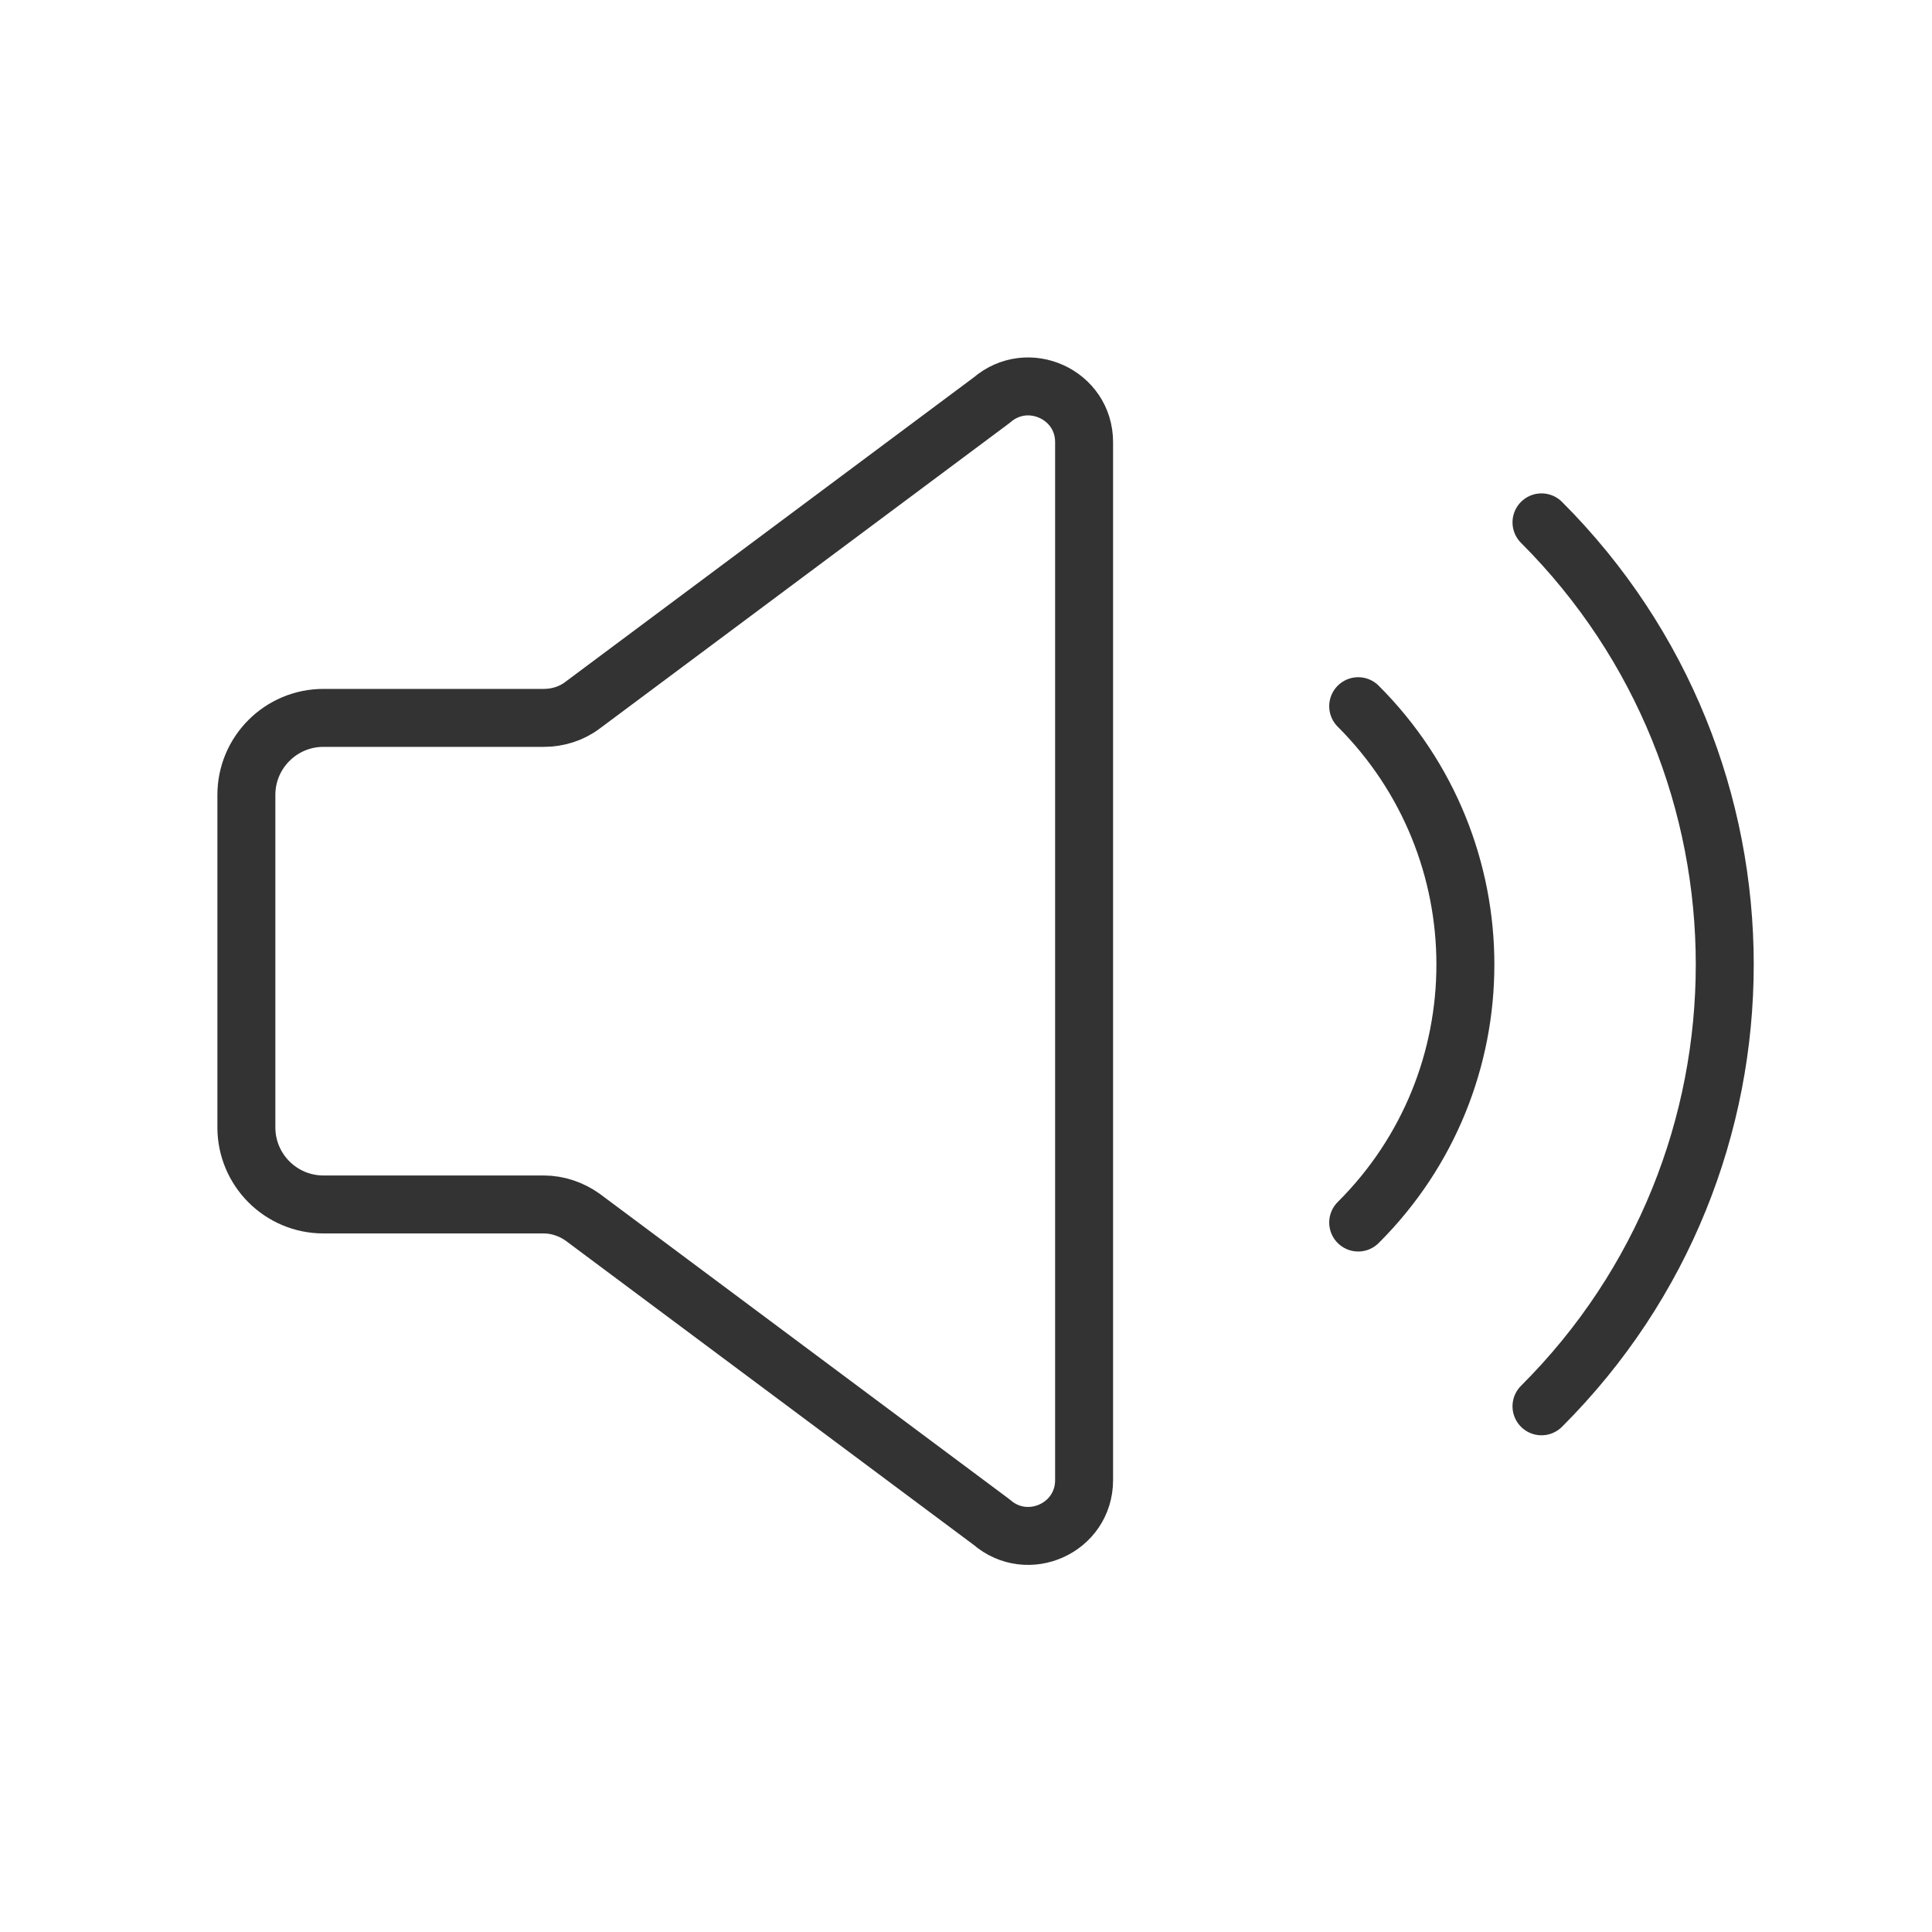
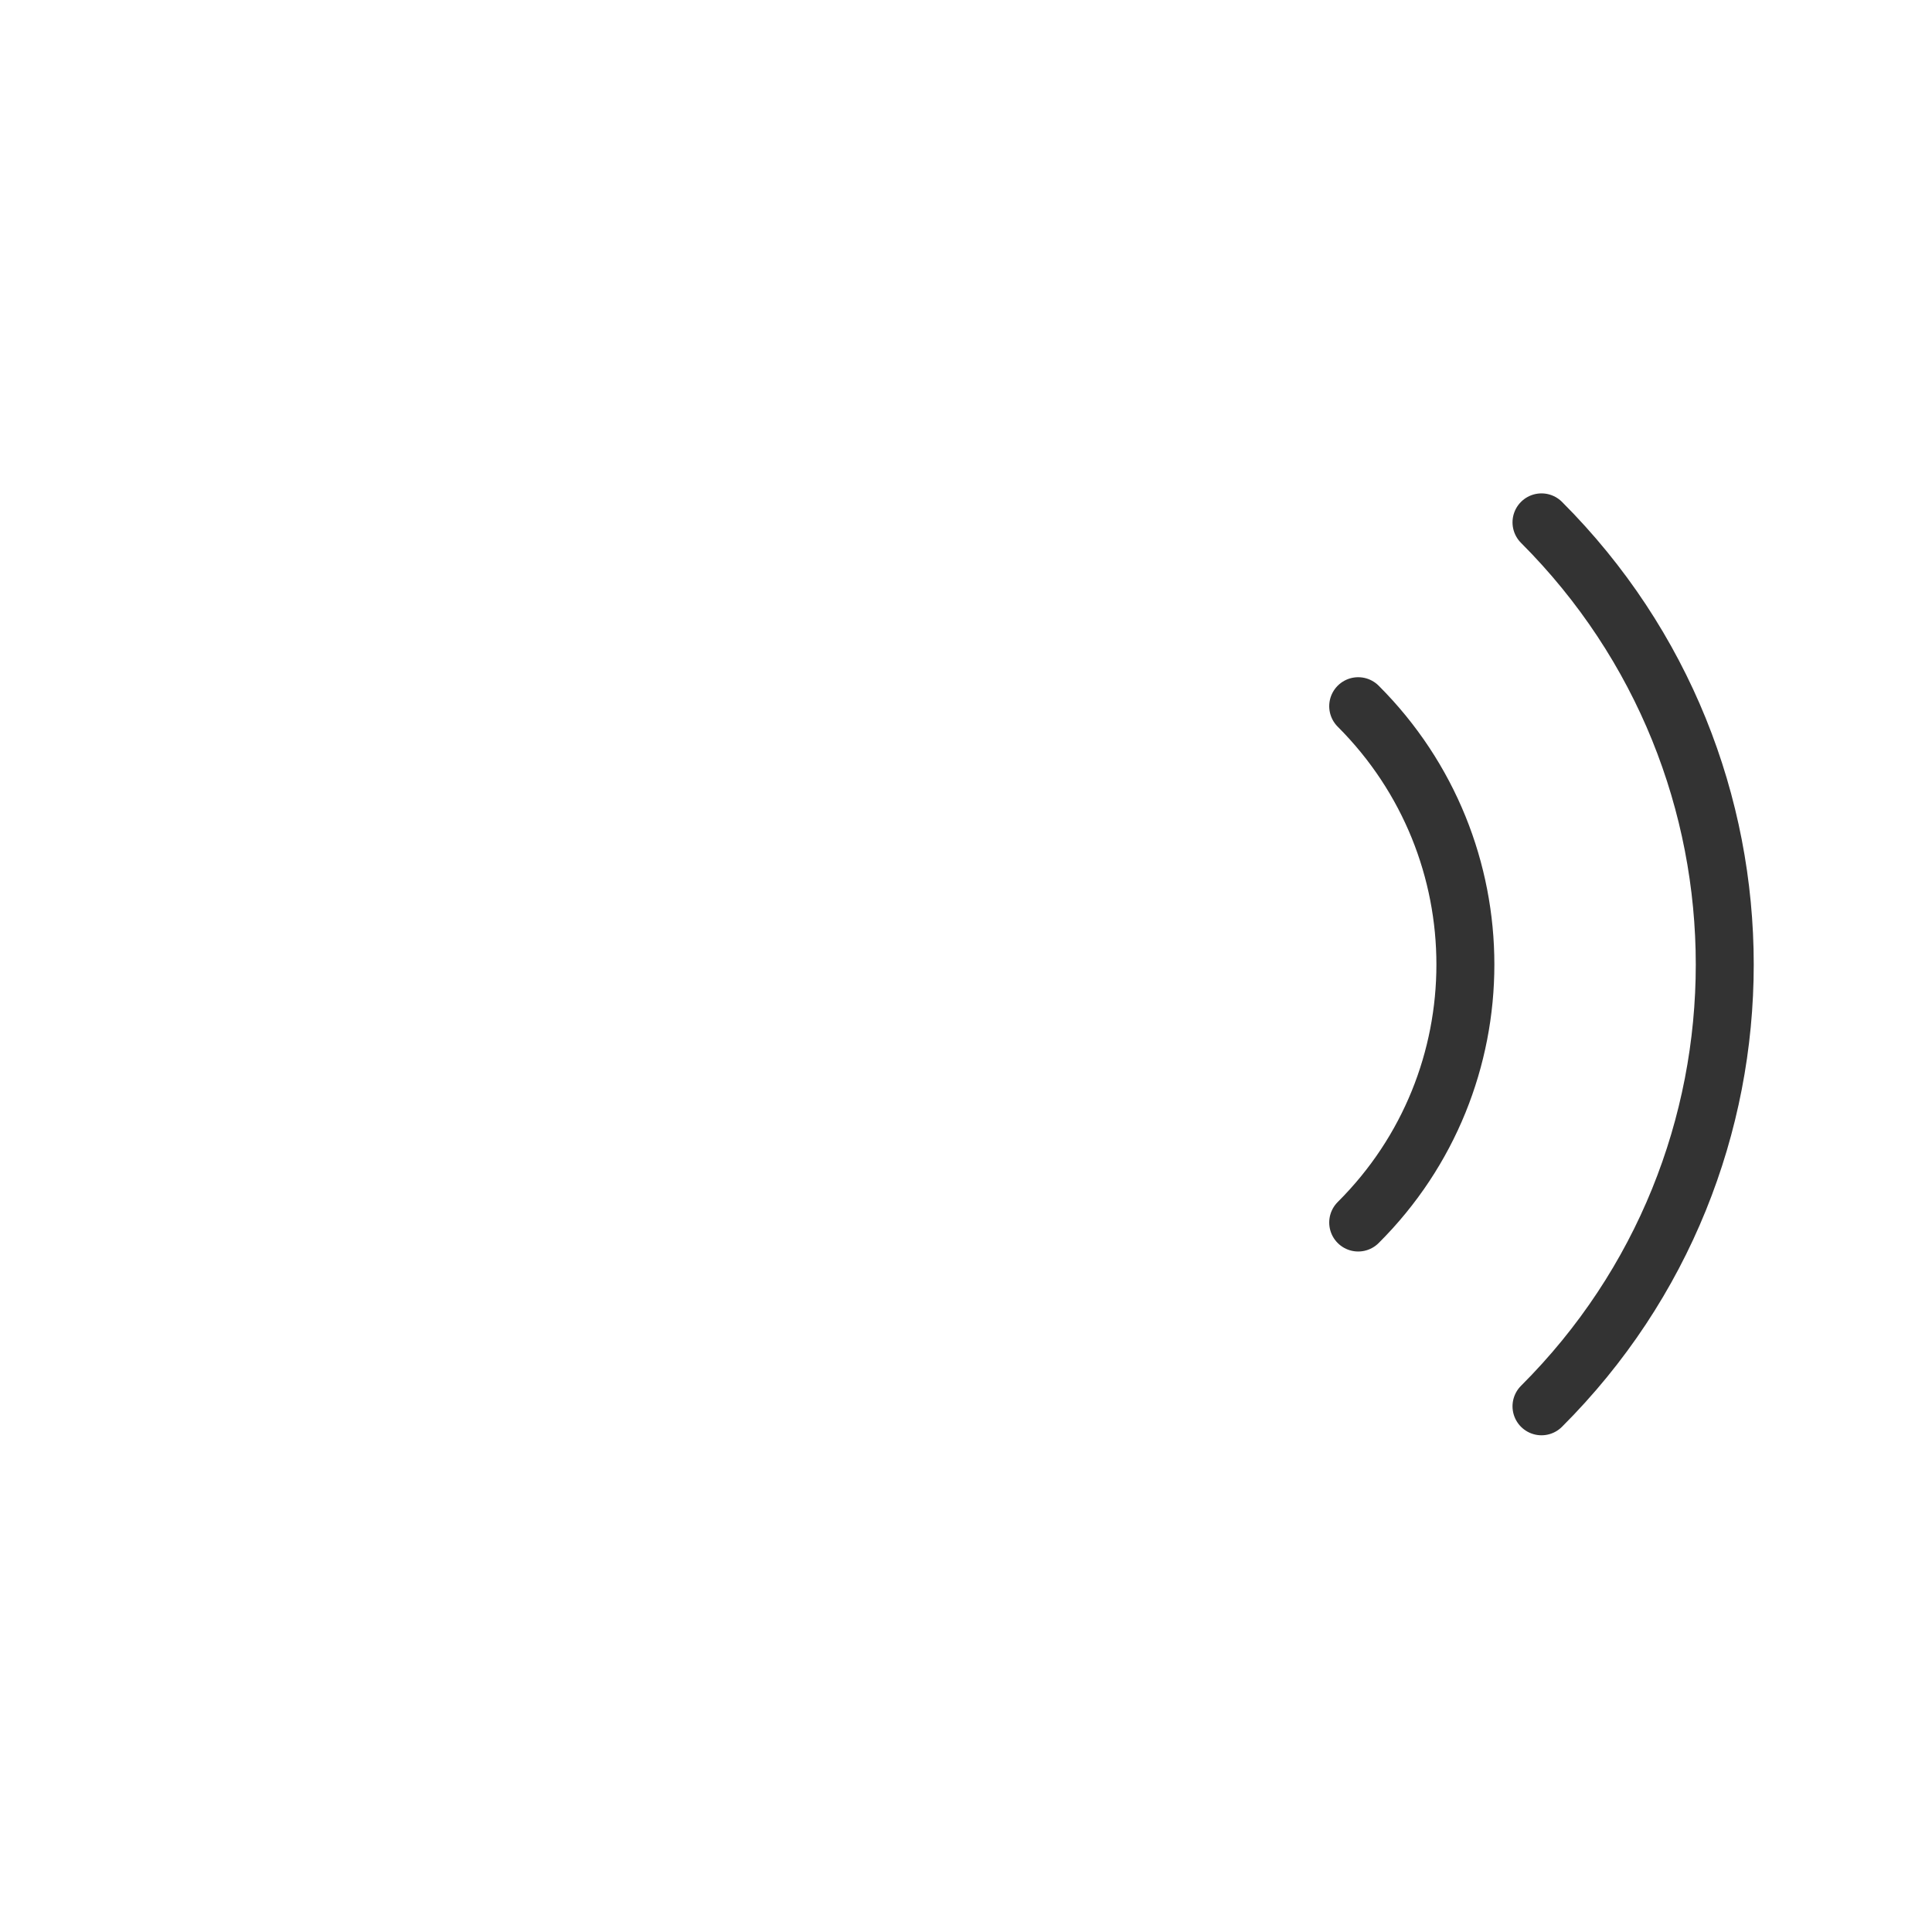
<svg xmlns="http://www.w3.org/2000/svg" width="40" height="40" viewBox="0 0 40 40" fill="none">
  <path d="M28.12 14.621C31.079 17.579 31.079 22.363 28.12 25.311" stroke="#333333" stroke-width="1.2" stroke-linecap="round" stroke-linejoin="round" />
  <path d="M31.915 10.815C36.974 15.874 36.974 24.068 31.915 29.116" stroke="#333333" stroke-width="1.2" stroke-linecap="round" stroke-linejoin="round" />
-   <path d="M20.531 8.286L12.063 14.599C11.832 14.775 11.546 14.863 11.26 14.863H6.696C5.816 14.863 5.101 15.578 5.101 16.457V23.342C5.101 24.222 5.816 24.937 6.696 24.937H11.26C11.546 24.937 11.832 25.036 12.063 25.201L20.531 31.514C21.279 32.163 22.445 31.635 22.445 30.645V9.154C22.445 8.165 21.279 7.637 20.531 8.286Z" stroke="#333333" stroke-width="1.2" stroke-linecap="round" stroke-linejoin="round" />
</svg>